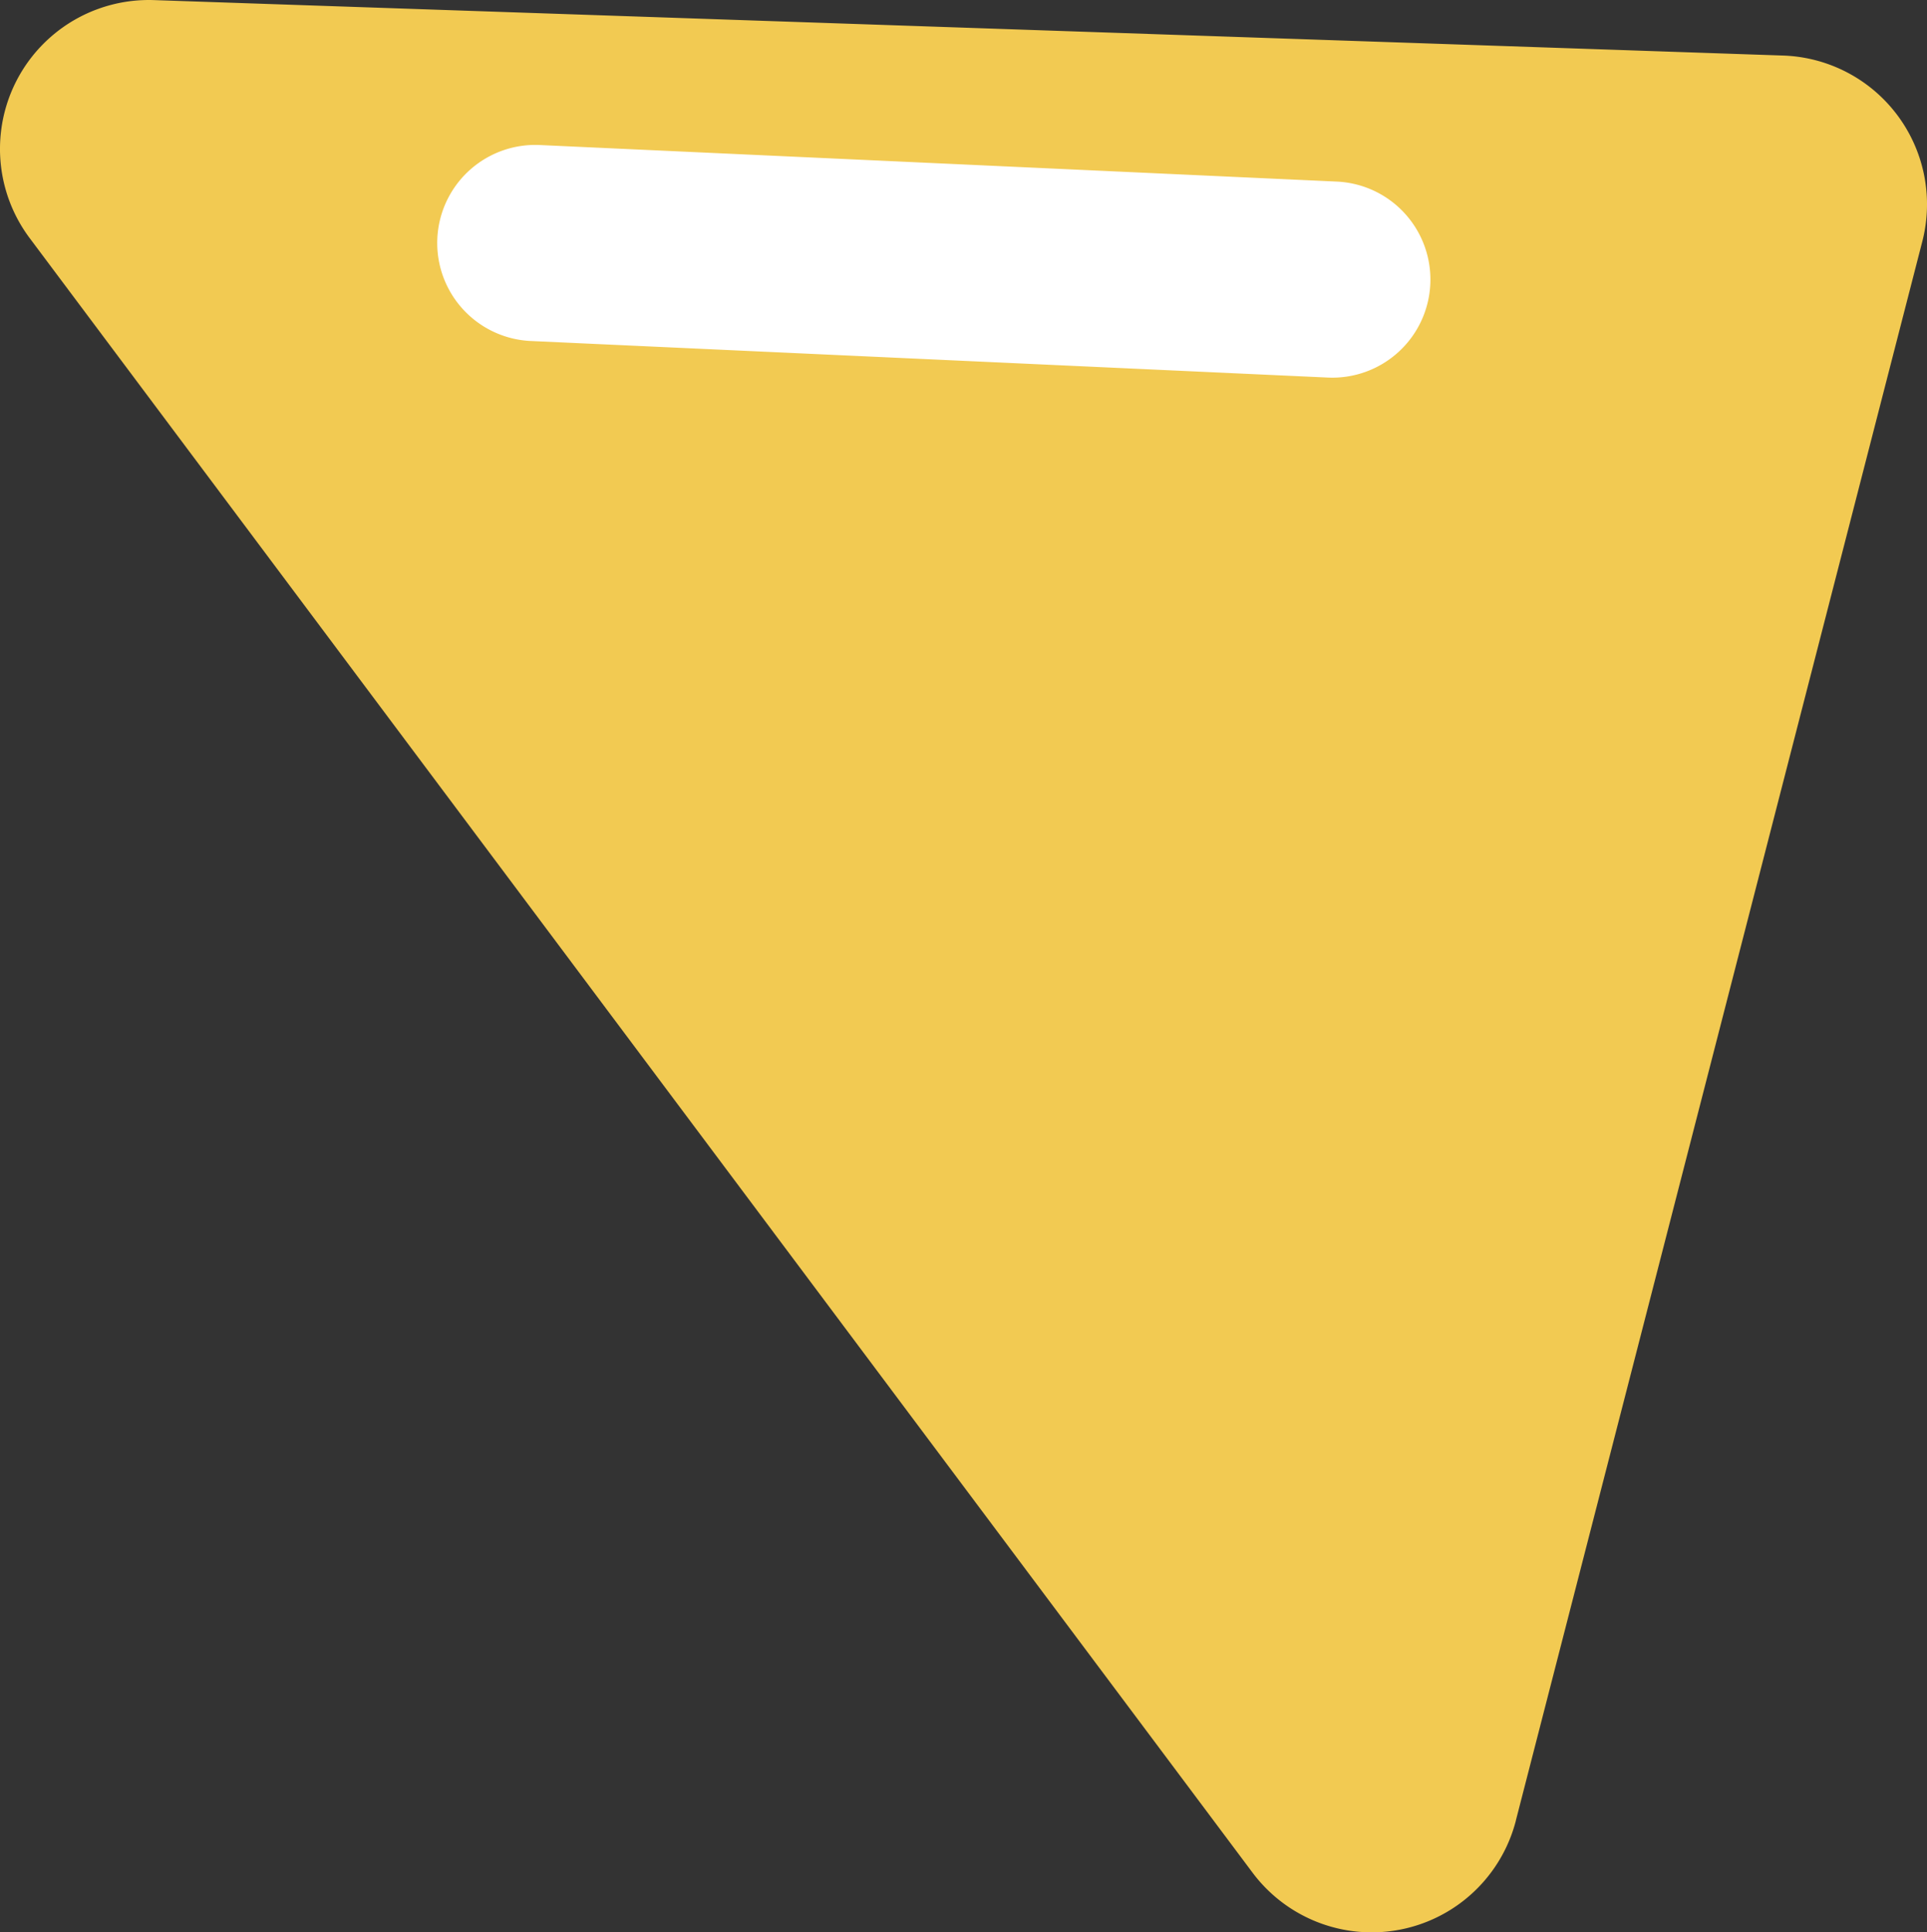
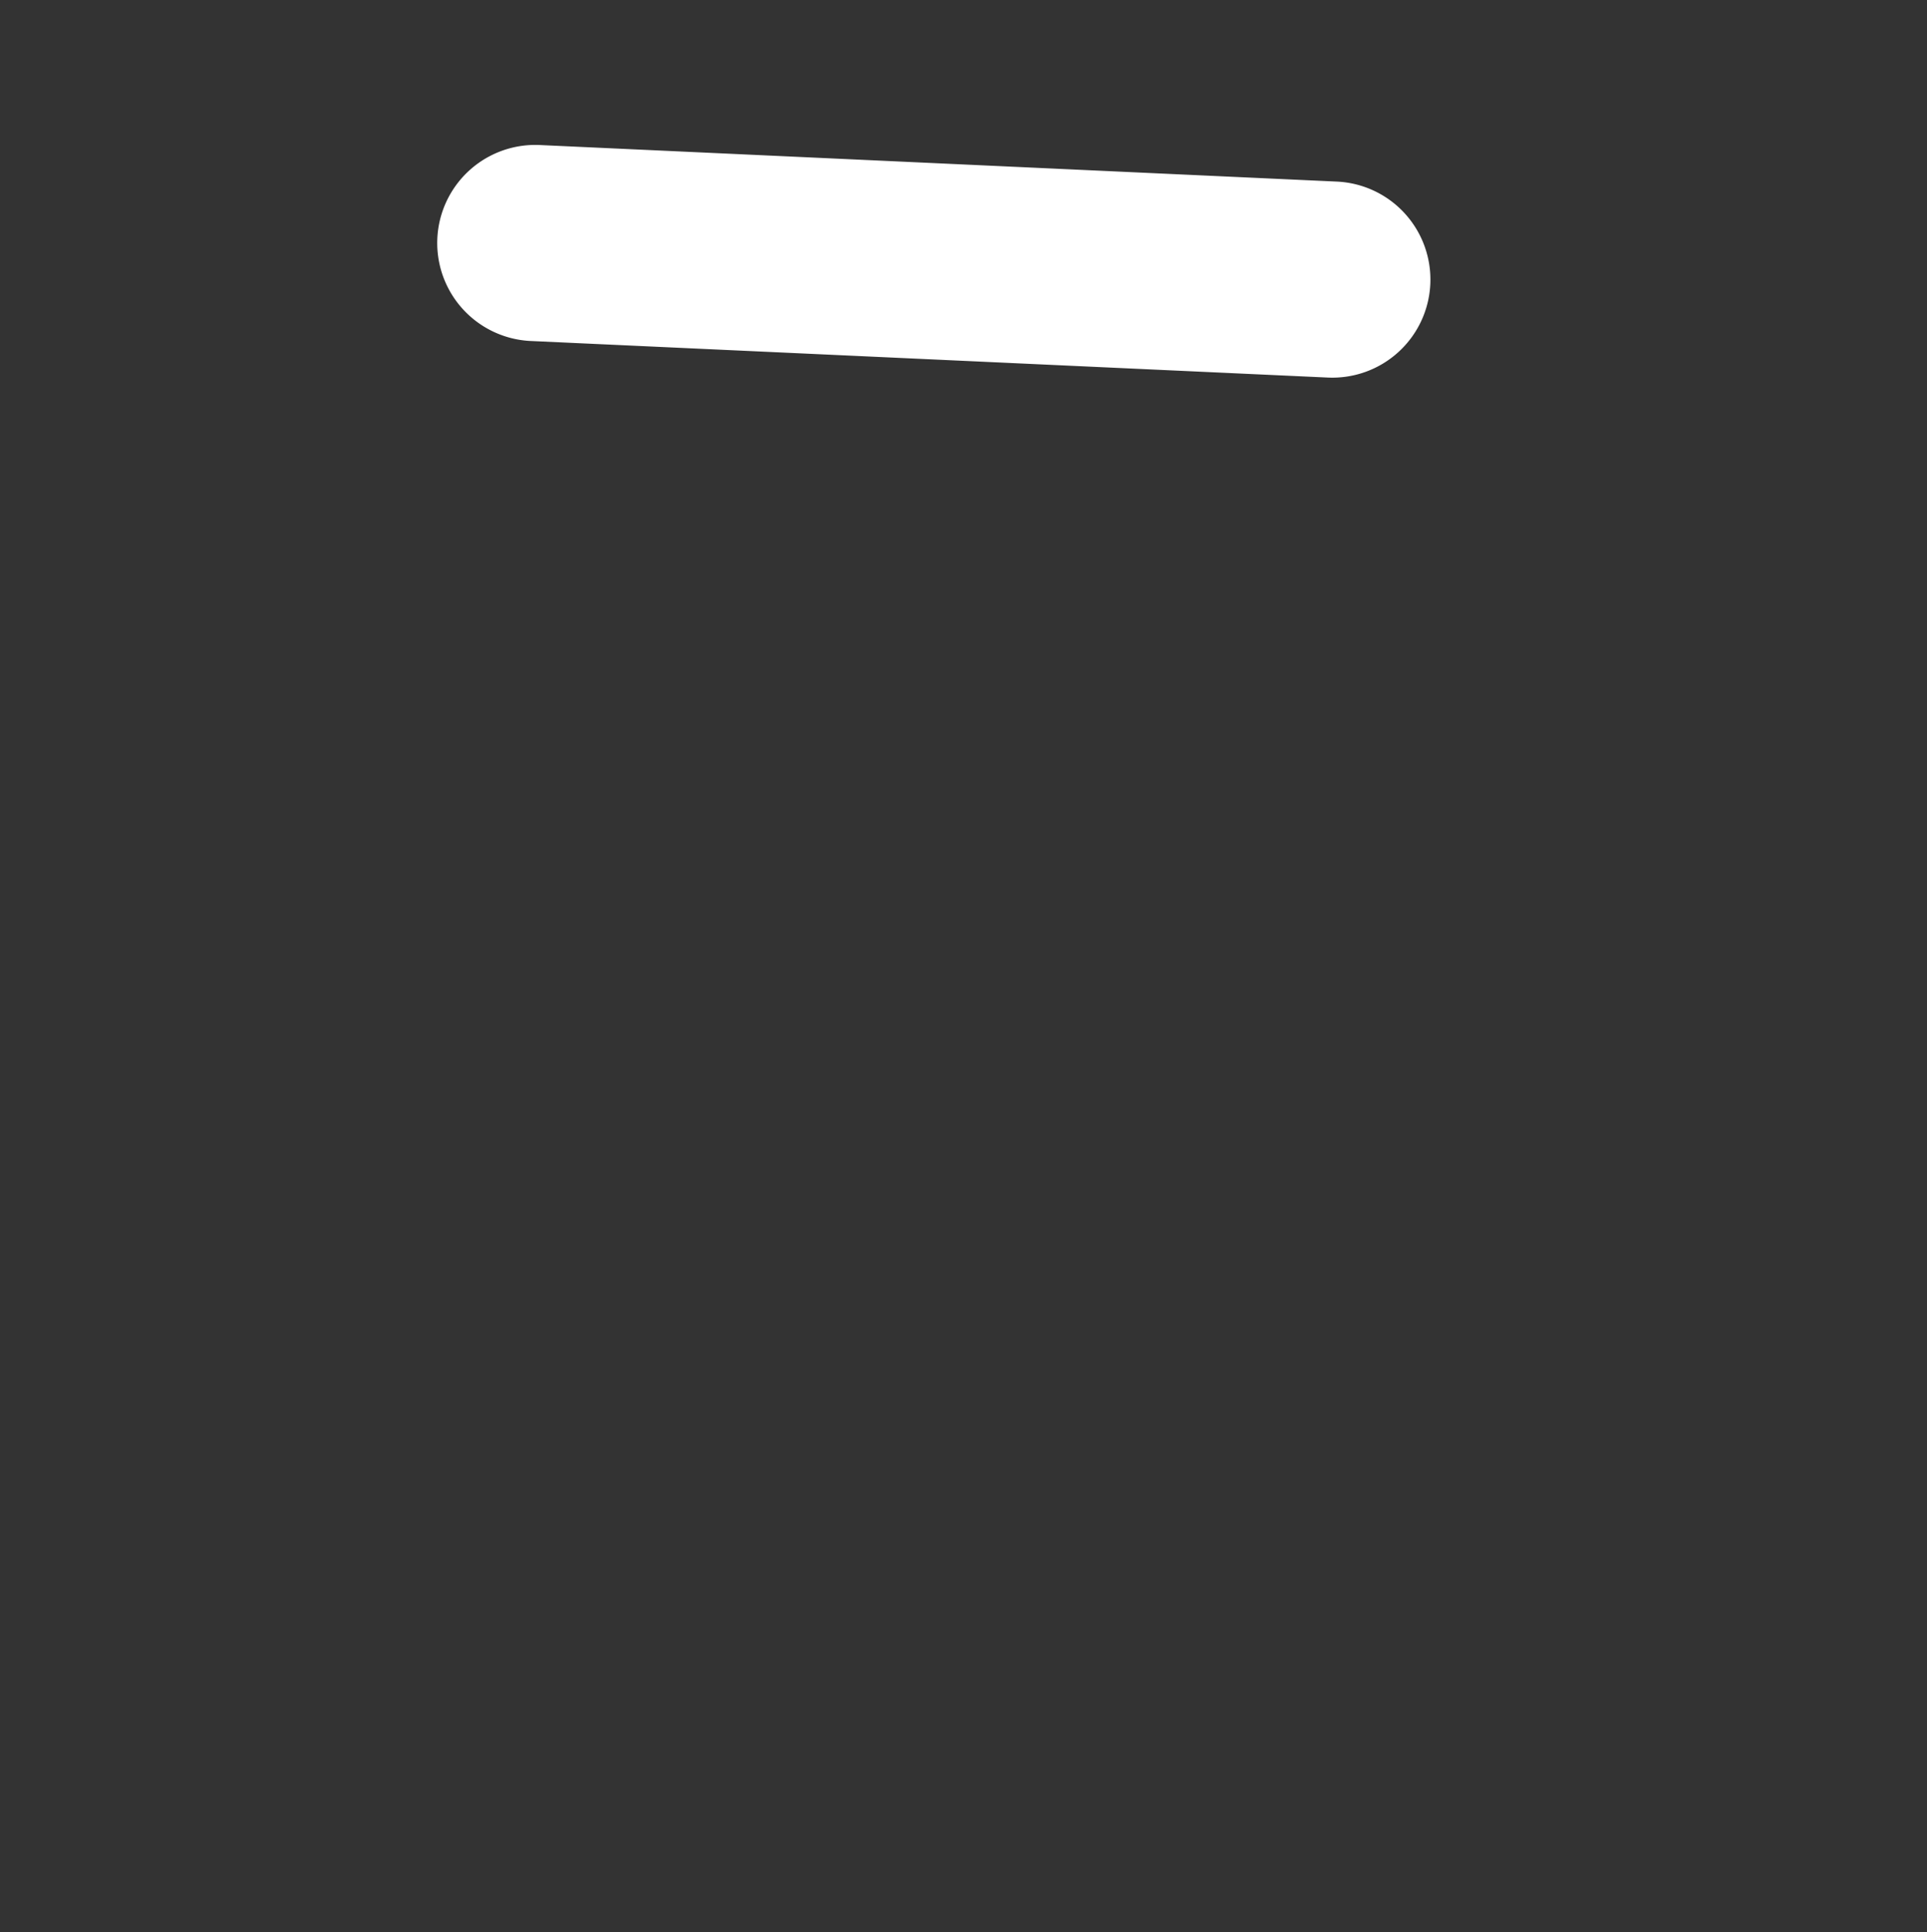
<svg xmlns="http://www.w3.org/2000/svg" width="78.967" height="79.168" viewBox="0 0 78.967 79.168">
  <rect x="0" y="0" width="78.967" height="79.168" fill="#333333" stroke="none" />
  <g transform="translate(-608.857 -302.46)">
-     <path d="M670.976,377.048l16.655-64.692a6.1,6.1,0,0,0-5.7-7.62l-66.763-2.272a6.1,6.1,0,0,0-5.093,9.754l50.108,66.964a6.1,6.1,0,0,0,10.795-2.134Z" fill="#f2ca52" />
    <path d="M667.47,314.1a4.018,4.018,0,0,0-3.829-4.2l-32.709-1.5a4.019,4.019,0,0,0-.369,8.029l32.708,1.5A4.019,4.019,0,0,0,667.47,314.1Z" fill="#fff" />
  </g>
</svg>